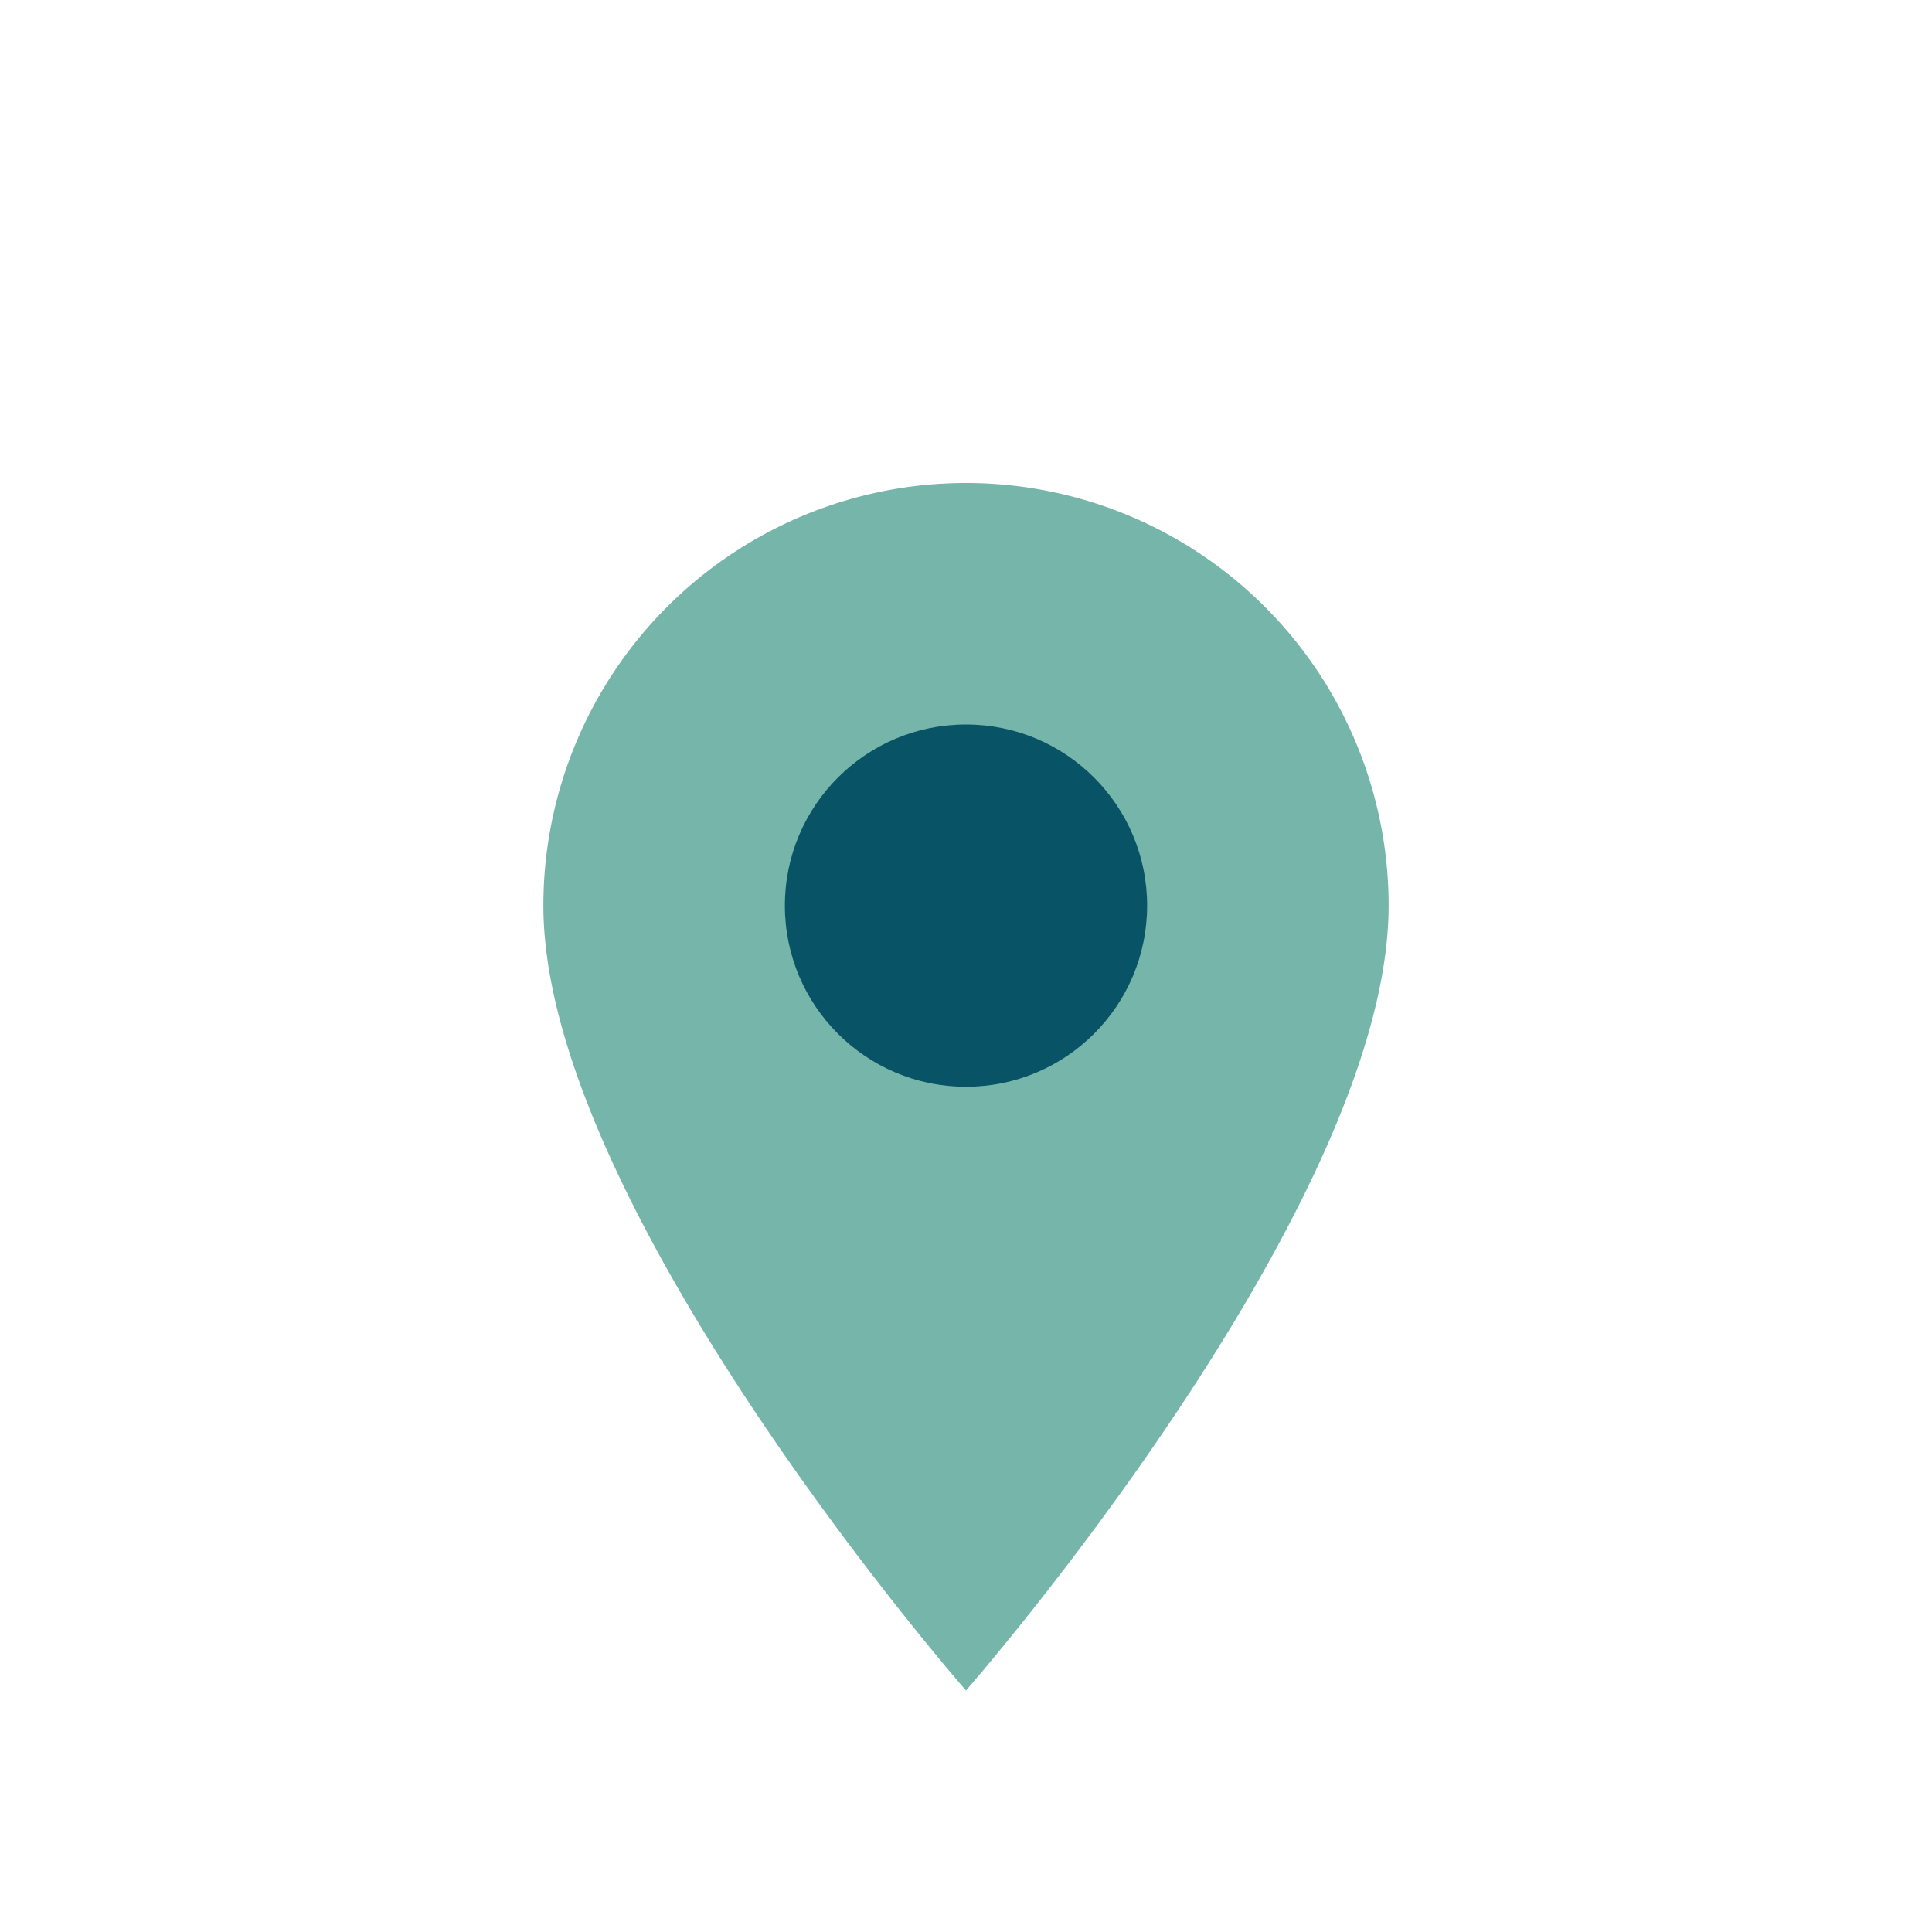
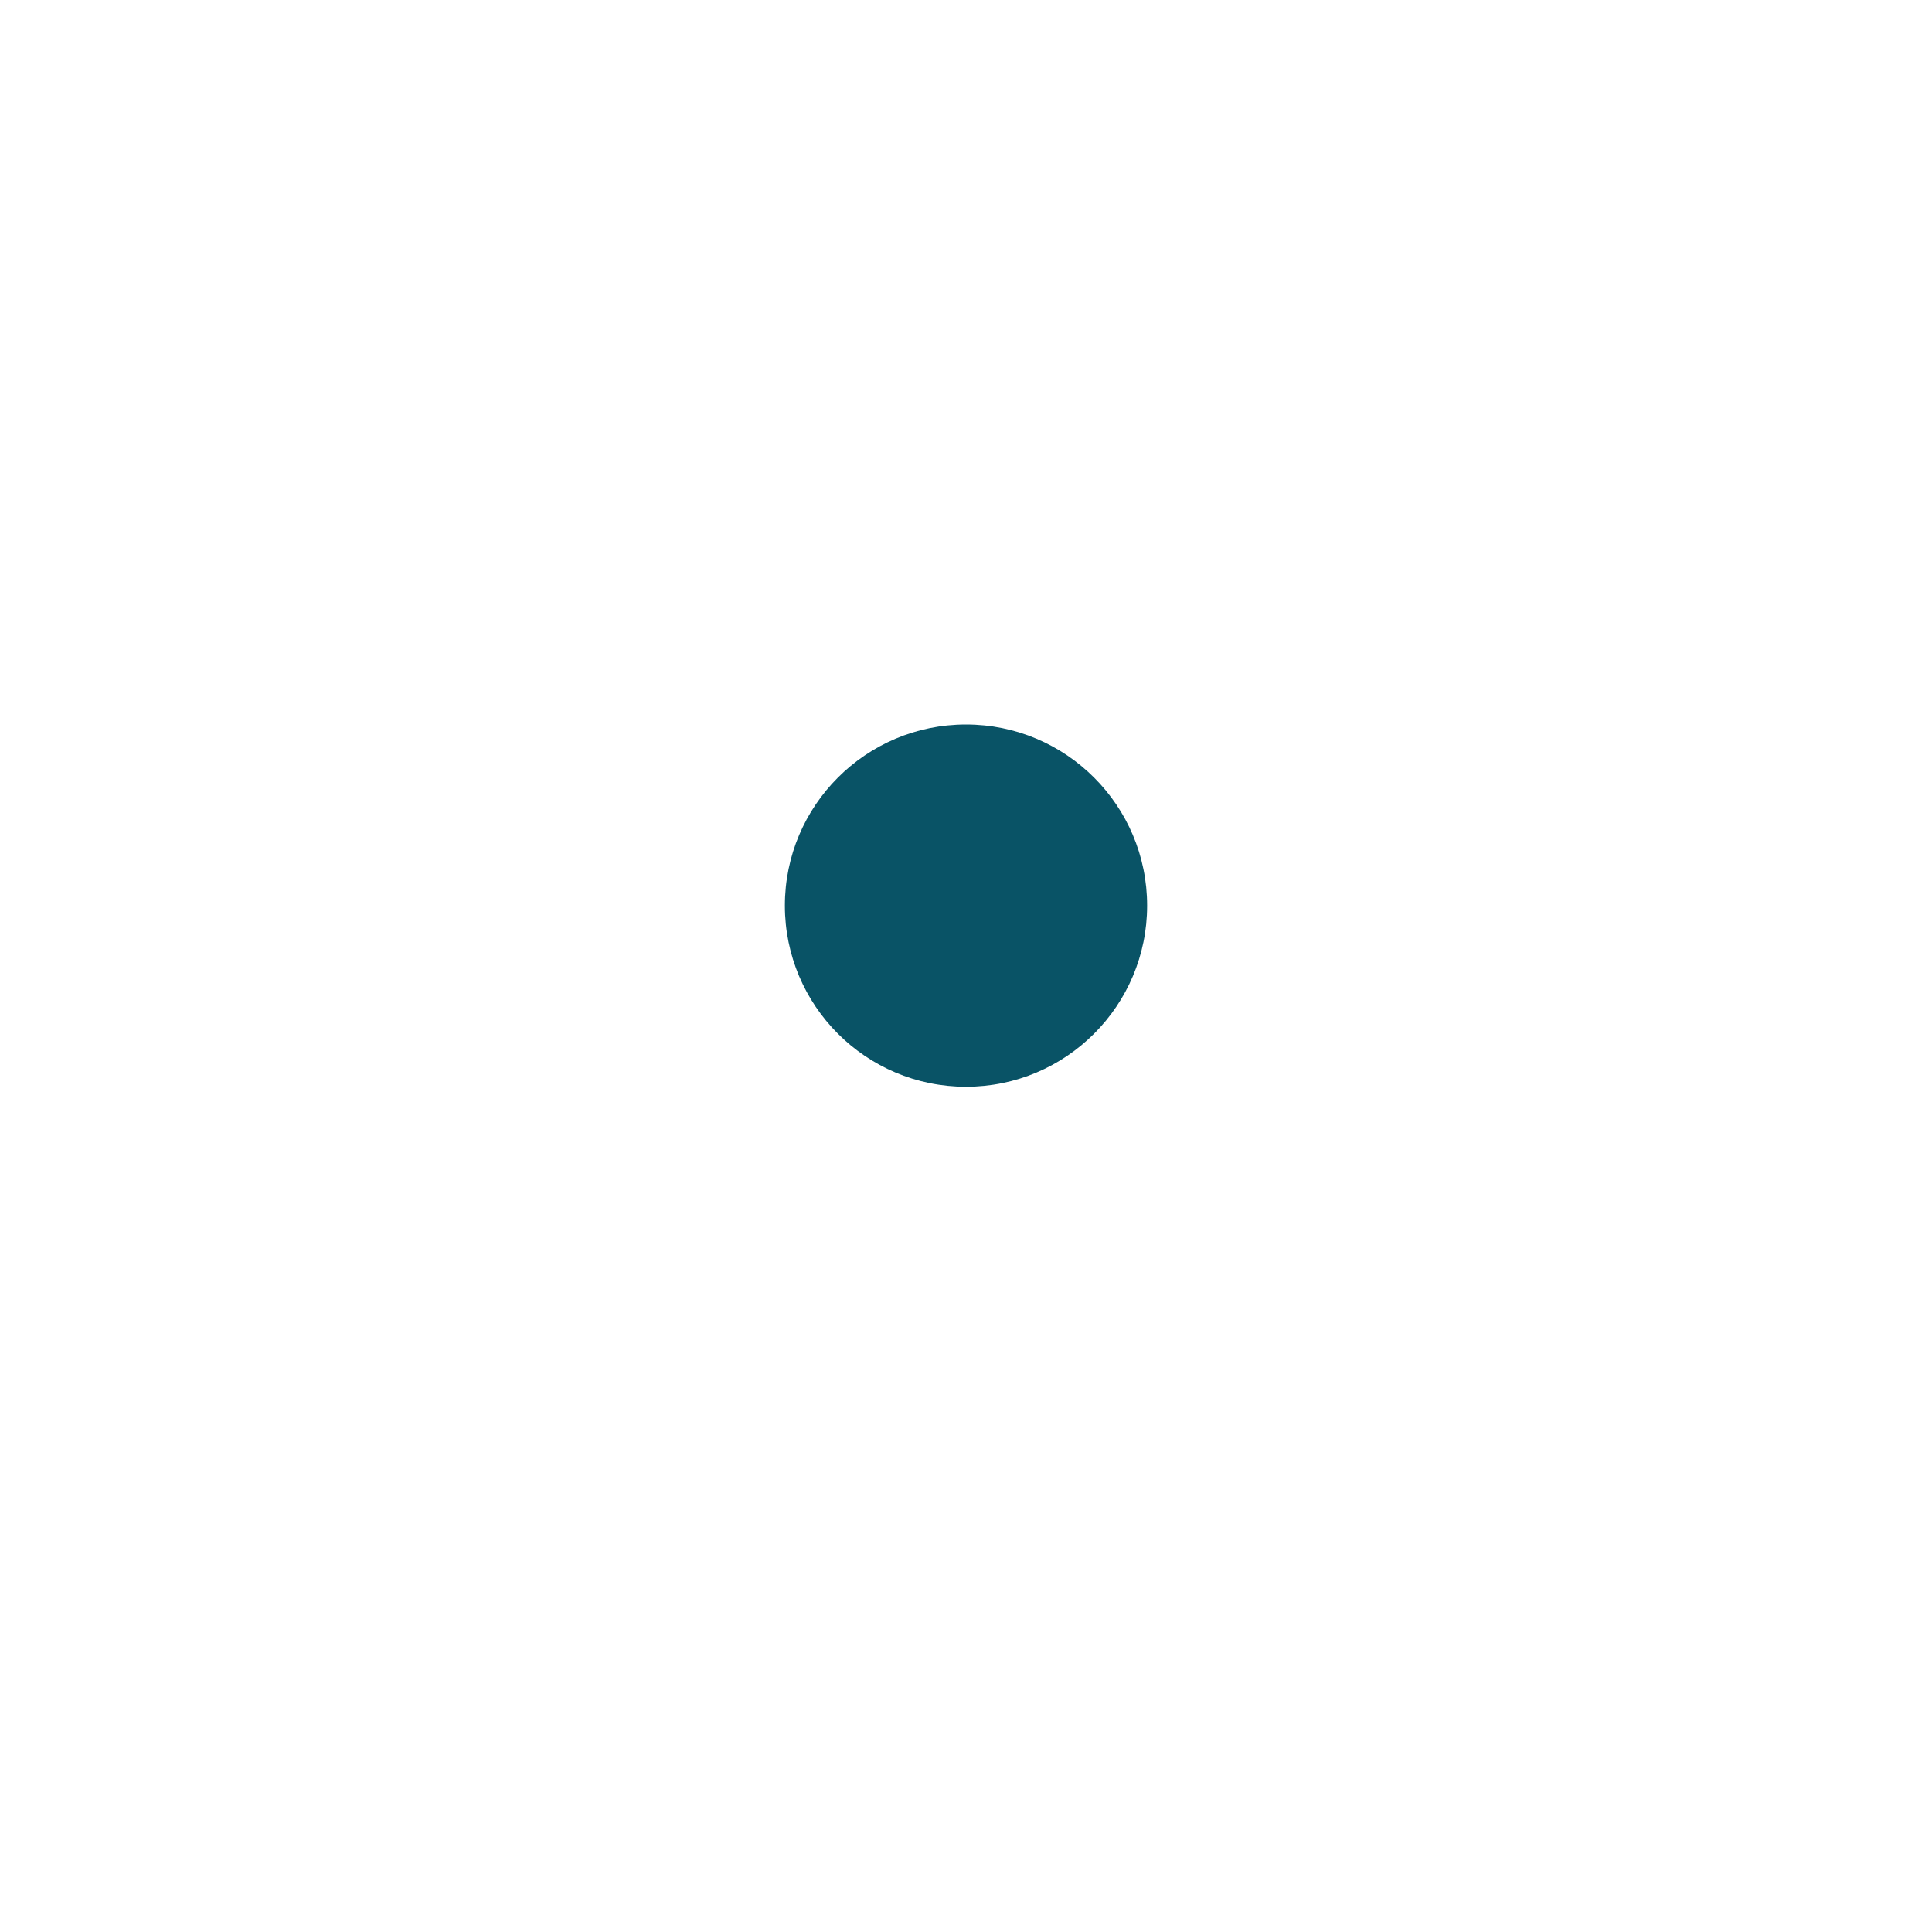
<svg xmlns="http://www.w3.org/2000/svg" width="32" height="32" viewBox="0 0 32 32">
-   <path d="M16 28s7-8 7-13a7 7 0 1 0-14 0c0 5 7 13 7 13z" fill="#75B5AA" />
  <circle cx="16" cy="15" r="3" fill="#095366" />
</svg>